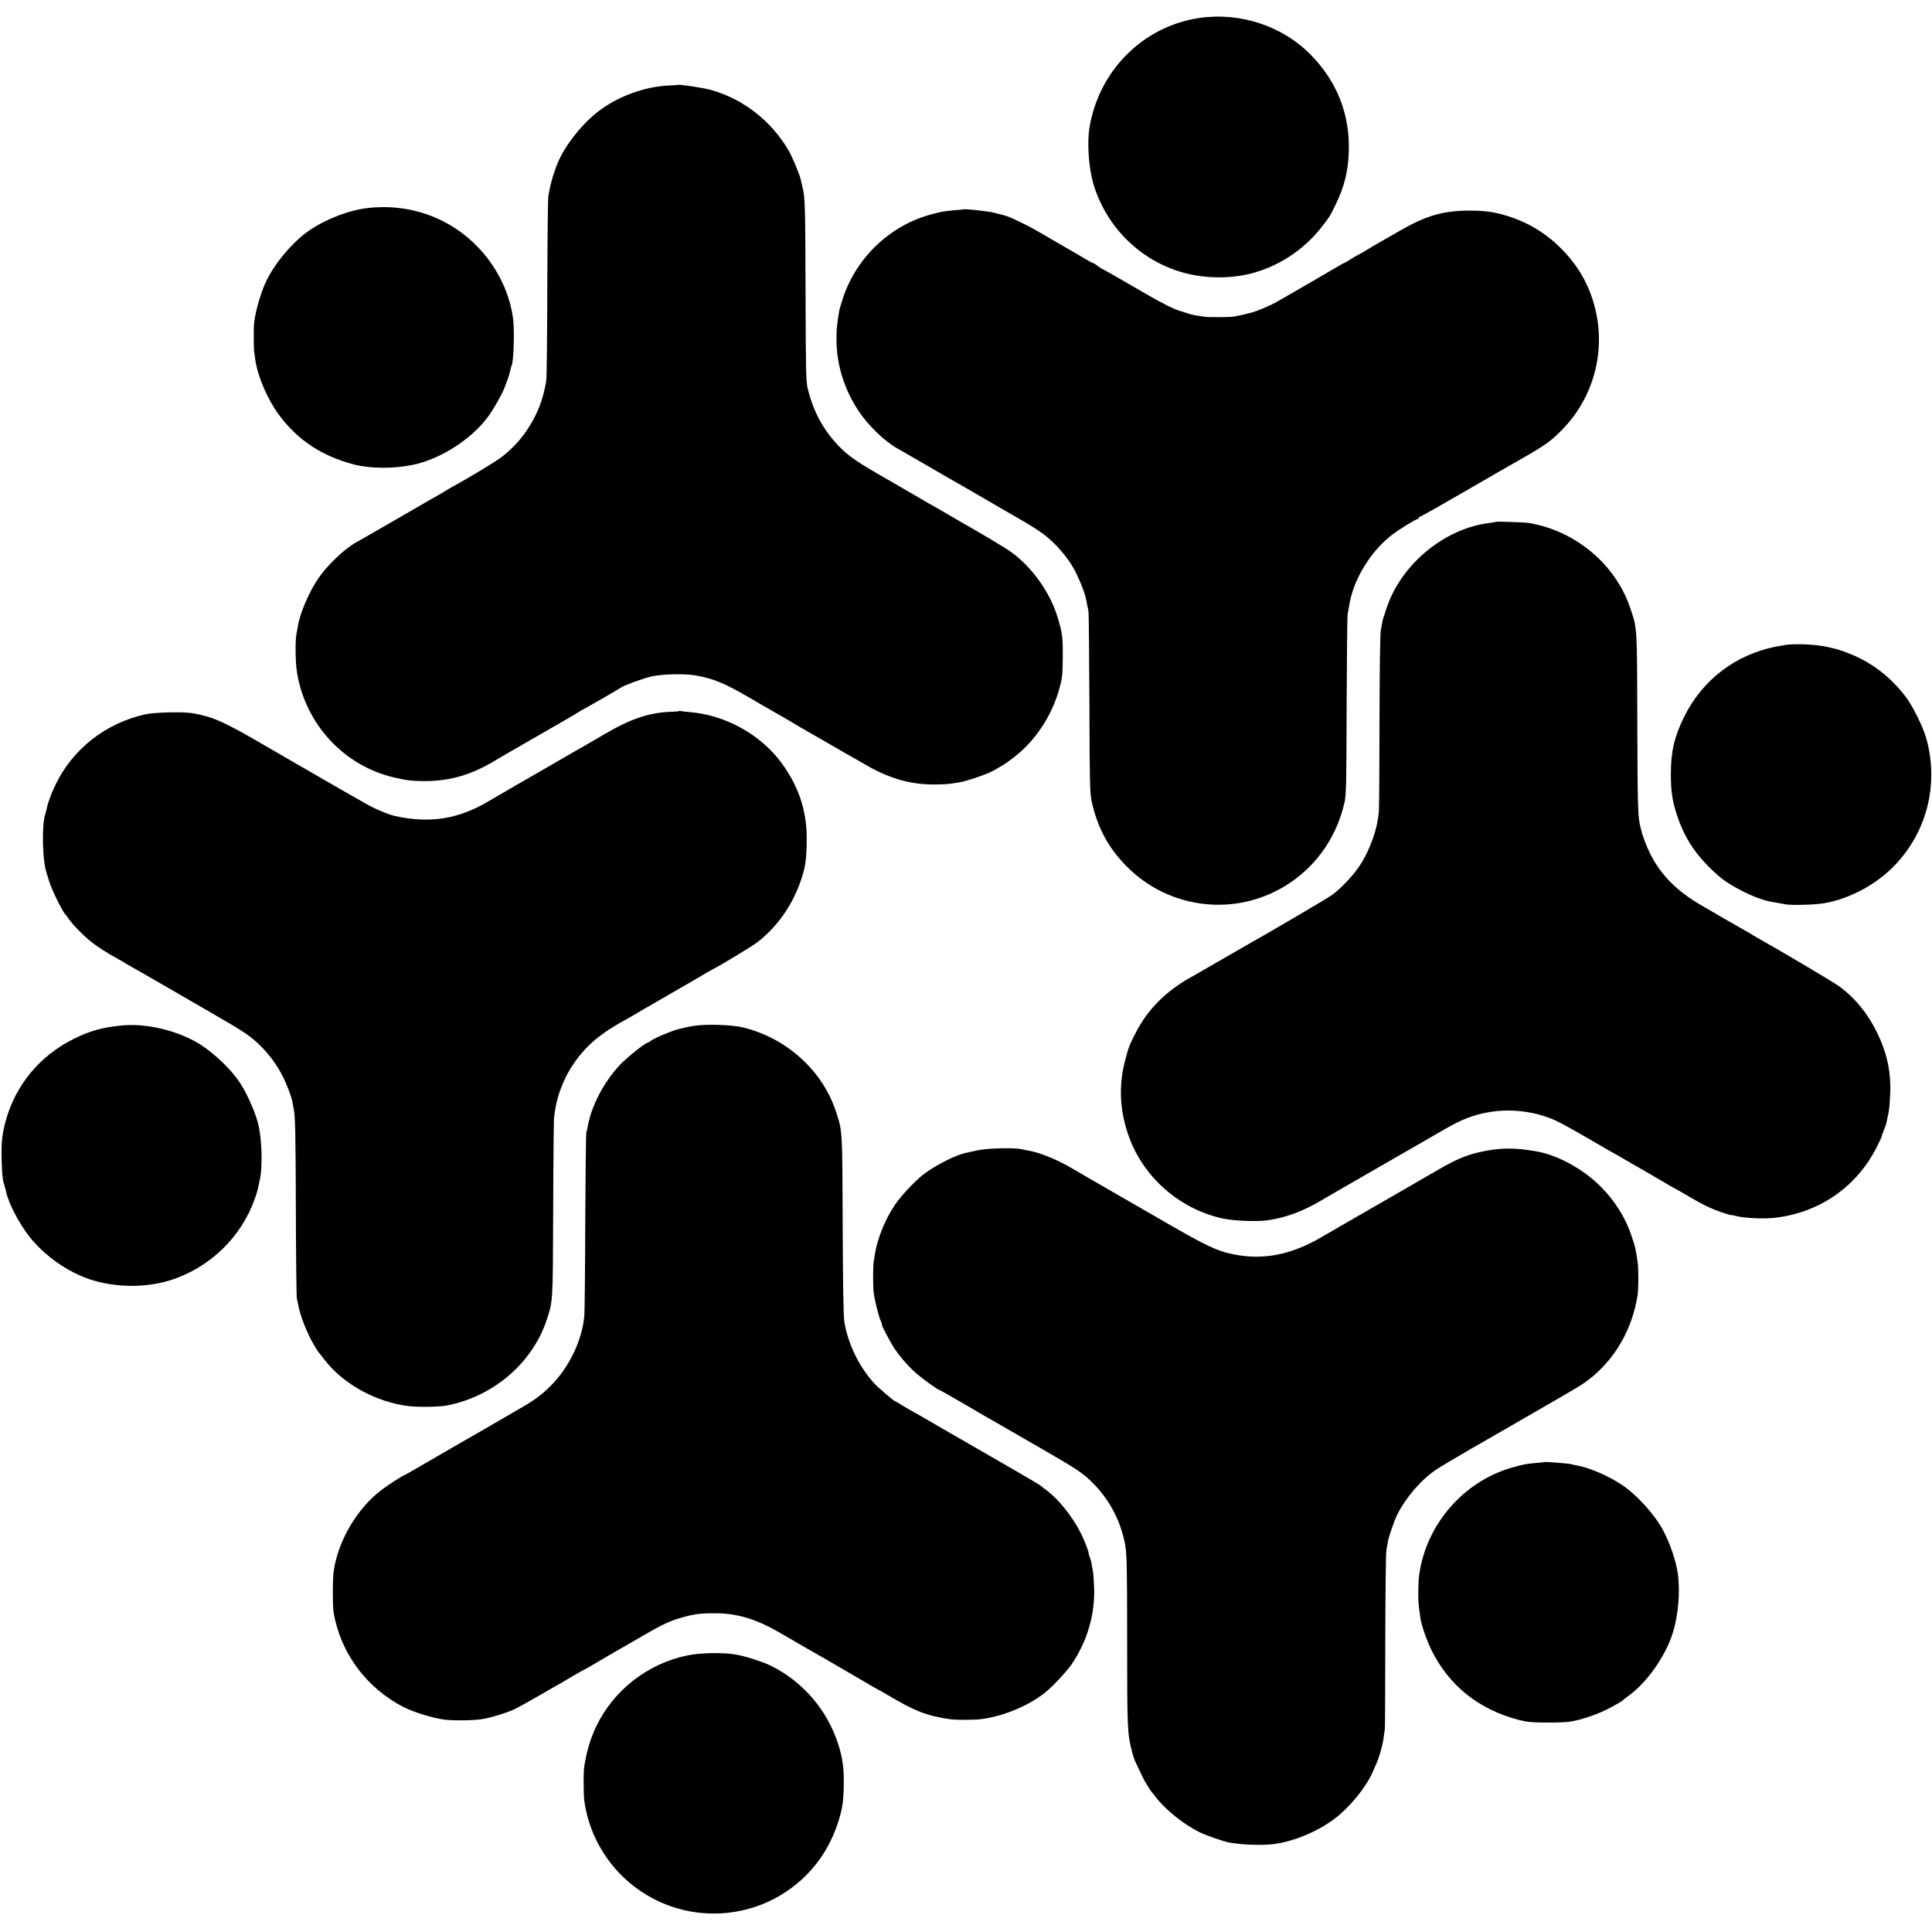
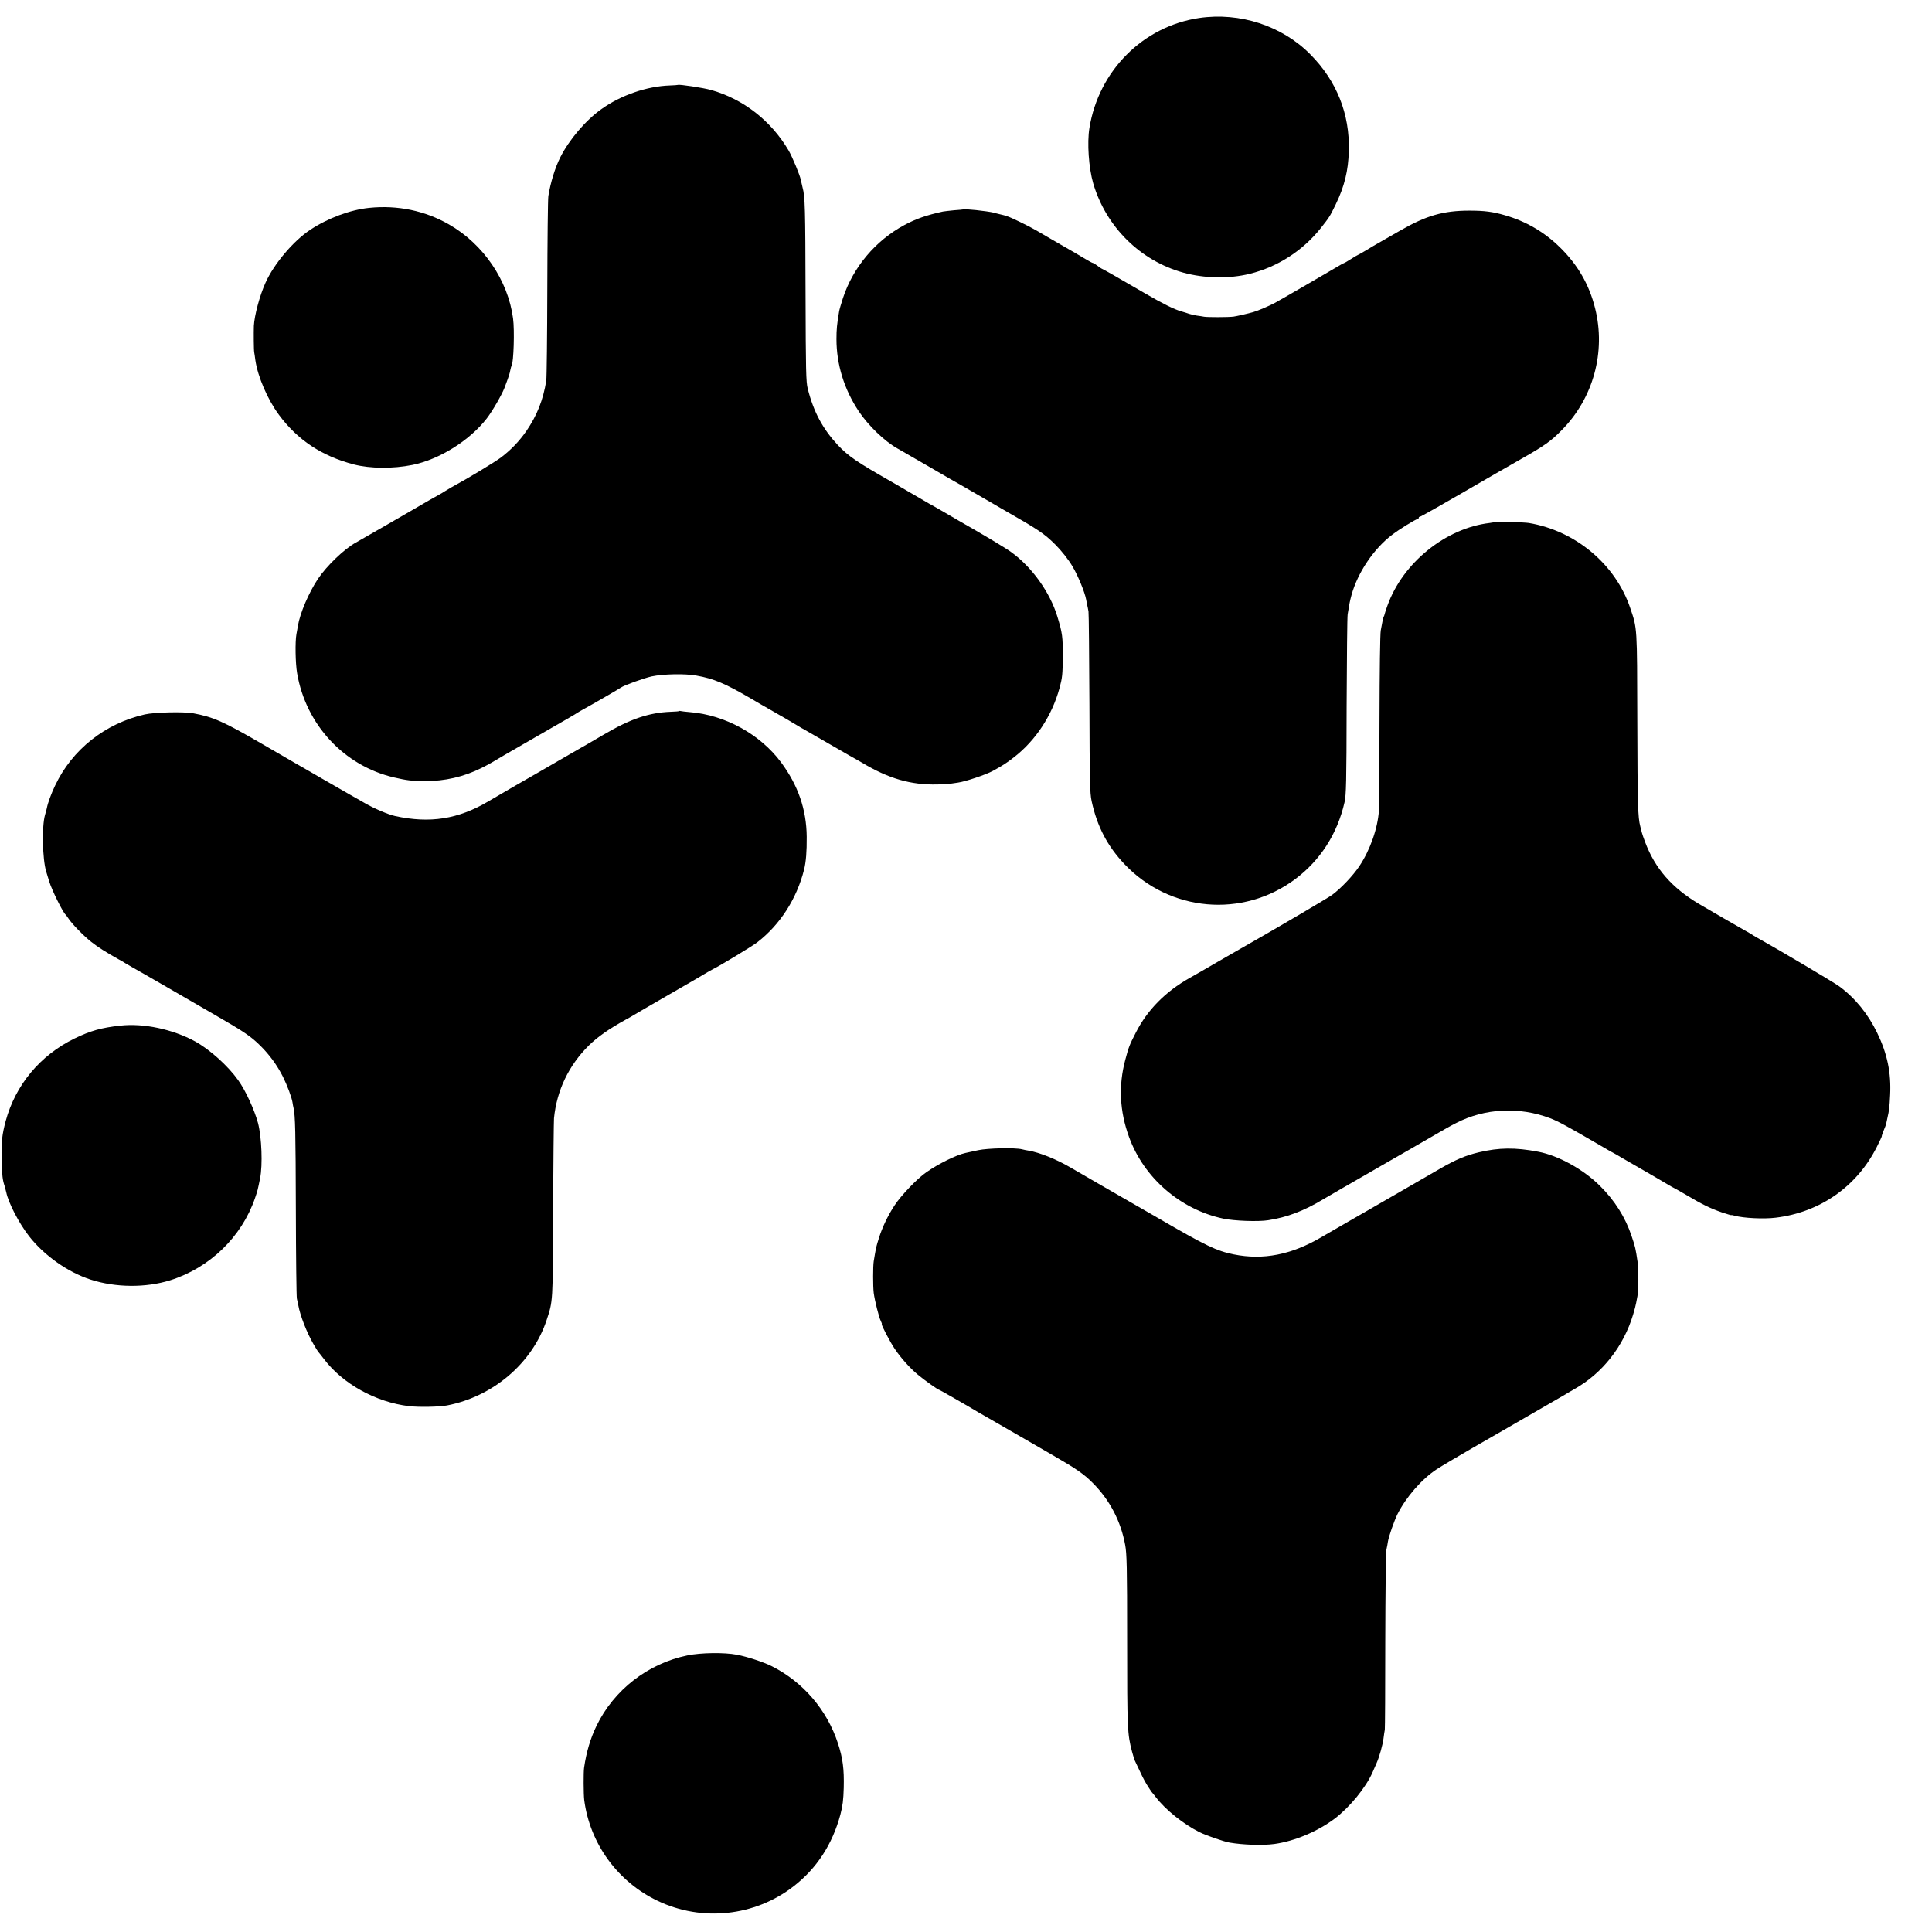
<svg xmlns="http://www.w3.org/2000/svg" version="1.0" width="1675pt" height="1675pt" viewBox="0 0 1675 1675" preserveAspectRatio="xMidYMid meet">
  <g transform="translate(0,1675) scale(0.1,-0.1)" fill="#000000" stroke="none">
    <path d="M10396 16594 c-488 -73 -871 -458 -951 -954 -21 -129 -6 -345 33 -480 111 -377 408 -671 782 -774 181 -50 398 -54 575 -10 243 60 461 201 618 399 73 93 76 97 127 202 76 156 110 294 114 466 9 319 -105 605 -333 835 -246 249 -611 368 -965 316z" />
    <path d="M5877 16014 c-1 -1 -34 -4 -72 -5 -198 -7 -424 -85 -591 -205 -137 -97 -280 -266 -357 -419 -45 -90 -84 -217 -103 -335 -4 -25 -8 -385 -9 -800 -1 -415 -5 -775 -9 -800 -27 -168 -80 -301 -172 -436 -61 -88 -131 -162 -219 -229 -56 -42 -280 -178 -435 -262 -14 -8 -38 -23 -55 -33 -16 -11 -37 -23 -45 -27 -16 -8 -154 -87 -180 -103 -30 -18 -507 -293 -545 -314 -99 -54 -253 -202 -328 -314 -80 -120 -156 -298 -174 -407 -3 -16 -8 -49 -13 -73 -12 -66 -9 -252 6 -339 76 -446 407 -802 839 -903 112 -26 154 -31 264 -32 178 -1 342 37 496 114 44 22 85 44 90 48 8 6 156 92 365 212 277 159 367 211 375 218 6 4 31 19 57 33 75 41 312 178 323 187 24 18 198 81 266 96 100 21 289 25 386 7 152 -27 246 -67 463 -193 68 -40 138 -81 155 -90 99 -56 262 -151 275 -160 8 -6 21 -13 29 -17 8 -4 116 -66 240 -138 124 -72 233 -134 241 -138 8 -4 24 -13 35 -20 228 -137 421 -193 650 -188 44 1 91 3 105 5 14 2 48 7 75 11 66 9 243 69 302 101 90 49 118 68 183 118 188 145 331 362 396 601 24 89 27 118 28 270 1 174 -3 206 -47 350 -64 211 -222 431 -402 560 -48 35 -247 154 -460 275 -16 10 -70 41 -120 70 -49 29 -108 62 -130 74 -22 13 -96 56 -165 96 -69 40 -138 80 -155 90 -304 173 -378 223 -471 321 -131 141 -210 287 -261 489 -15 57 -17 157 -19 821 -2 745 -4 844 -26 924 -5 22 -12 51 -15 65 -7 40 -73 198 -105 254 -152 259 -393 447 -673 526 -67 19 -280 51 -288 44z" />
    <path d="M3201 14948 c-165 -17 -358 -89 -511 -190 -146 -96 -315 -296 -388 -459 -51 -113 -96 -283 -101 -374 -2 -57 -1 -213 3 -230 2 -11 7 -42 10 -68 21 -144 107 -342 204 -473 162 -219 373 -359 651 -431 140 -36 337 -38 506 -4 233 47 496 211 645 403 50 65 130 204 154 266 44 118 42 114 51 156 3 16 8 33 11 37 17 29 26 304 12 409 -44 330 -257 643 -555 814 -209 120 -447 169 -692 144z" />
    <path d="M8347 14934 c-1 -1 -36 -4 -77 -7 -41 -4 -84 -9 -95 -11 -145 -32 -233 -63 -334 -117 -251 -135 -445 -366 -533 -634 -16 -49 -31 -101 -33 -115 -19 -112 -23 -157 -23 -240 0 -219 66 -434 192 -624 83 -125 224 -261 336 -324 19 -11 76 -43 125 -72 50 -29 106 -61 125 -72 19 -11 64 -37 100 -58 36 -21 81 -47 100 -58 46 -26 125 -71 287 -165 72 -42 147 -85 165 -96 324 -185 369 -215 467 -312 55 -55 115 -131 150 -191 46 -77 105 -220 117 -283 2 -11 6 -32 9 -47 4 -15 9 -42 12 -60 3 -18 6 -377 8 -798 2 -682 4 -774 19 -845 48 -221 137 -391 286 -548 391 -413 1024 -469 1479 -129 217 162 366 393 428 667 14 60 17 173 18 830 2 418 5 778 9 800 15 92 19 113 33 165 54 196 193 403 353 524 62 48 206 136 220 136 6 0 10 5 10 10 0 6 4 10 9 10 9 0 143 76 656 373 105 60 206 118 225 129 201 114 256 153 350 249 274 277 384 678 289 1057 -51 204 -149 375 -304 527 -135 133 -296 227 -478 279 -105 31 -181 40 -307 40 -226 0 -375 -43 -599 -172 -80 -46 -164 -94 -187 -107 -22 -12 -71 -41 -108 -64 -38 -22 -70 -41 -73 -41 -2 0 -29 -16 -59 -35 -30 -19 -57 -35 -60 -35 -3 0 -31 -15 -62 -34 -57 -34 -461 -269 -537 -311 -42 -23 -145 -68 -190 -81 -34 -10 -145 -36 -170 -39 -44 -6 -226 -6 -255 -1 -14 3 -43 7 -65 10 -22 4 -51 10 -65 15 -14 5 -45 15 -70 22 -60 17 -159 66 -310 154 -241 140 -372 215 -377 215 -2 0 -19 11 -37 25 -18 14 -36 25 -41 25 -4 0 -33 15 -64 34 -31 19 -72 43 -91 54 -38 21 -253 146 -335 194 -64 38 -232 119 -253 123 -9 2 -17 4 -17 5 0 1 -7 3 -15 5 -8 2 -25 6 -37 9 -13 3 -33 8 -45 12 -64 15 -261 36 -271 28z" />
    <path d="M12969 12226 c-2 -2 -26 -6 -54 -10 -382 -45 -753 -345 -886 -716 -11 -30 -22 -63 -24 -73 -2 -9 -6 -21 -9 -25 -3 -5 -7 -22 -10 -38 -3 -16 -10 -51 -15 -79 -6 -29 -10 -354 -11 -770 0 -396 -3 -752 -5 -791 -10 -155 -76 -343 -170 -484 -54 -81 -157 -190 -235 -248 -43 -31 -469 -282 -795 -467 -22 -12 -112 -64 -200 -115 -88 -51 -196 -114 -240 -138 -211 -119 -368 -278 -468 -475 -55 -107 -62 -125 -91 -235 -60 -224 -49 -447 33 -671 129 -354 445 -627 816 -706 94 -20 304 -28 390 -14 163 25 310 81 471 178 26 16 323 187 379 219 11 6 54 31 95 55 41 24 95 55 120 69 25 14 89 51 143 82 370 214 347 201 422 240 248 128 547 143 815 41 69 -26 158 -75 436 -237 61 -36 117 -68 125 -71 8 -4 29 -16 48 -28 19 -11 98 -57 175 -101 78 -45 174 -100 213 -124 40 -24 75 -44 77 -44 2 0 49 -27 104 -59 139 -83 214 -119 310 -152 45 -15 82 -26 82 -24 0 2 14 0 30 -5 74 -21 252 -30 355 -17 383 46 702 269 875 610 27 53 47 97 45 97 -2 0 5 21 15 46 11 25 22 55 24 67 2 12 7 33 10 47 14 60 18 91 23 196 10 193 -25 360 -112 539 -79 164 -191 302 -328 403 -42 32 -537 325 -712 422 -22 12 -44 26 -50 30 -5 4 -30 18 -55 32 -63 35 -298 171 -400 231 -234 139 -381 307 -467 536 -14 36 -26 73 -28 81 -2 8 -8 33 -14 55 -21 81 -24 184 -26 920 -2 817 0 793 -61 973 -127 378 -473 670 -879 738 -35 6 -281 14 -286 10z" />
-     <path d="M15510 11162 c-19 -1 -70 -10 -113 -18 -351 -69 -640 -291 -796 -609 -86 -175 -115 -302 -115 -495 0 -152 12 -234 55 -364 57 -170 137 -301 264 -431 44 -45 106 -101 137 -123 74 -54 204 -123 296 -156 70 -25 90 -30 162 -42 19 -3 54 -9 77 -14 58 -10 253 -5 336 9 208 35 427 148 583 298 304 294 419 723 304 1133 -26 95 -116 277 -175 355 -128 170 -288 295 -475 372 -61 25 -132 49 -160 53 -3 1 -23 5 -45 11 -82 19 -238 29 -335 21z" />
    <path d="M5888 10585 c-2 -2 -34 -5 -71 -6 -189 -7 -350 -61 -578 -195 -63 -37 -130 -76 -149 -87 -19 -11 -125 -71 -235 -135 -110 -64 -283 -164 -385 -222 -102 -59 -208 -121 -235 -137 -261 -155 -507 -194 -809 -128 -57 12 -182 65 -261 111 -44 25 -102 58 -130 74 -27 15 -133 76 -235 135 -102 59 -205 119 -229 132 -24 14 -161 93 -305 177 -329 191 -418 230 -591 262 -83 15 -336 9 -420 -10 -345 -79 -629 -304 -777 -616 -34 -71 -64 -152 -72 -197 -3 -11 -9 -38 -16 -59 -28 -99 -22 -382 10 -489 5 -16 17 -55 26 -85 23 -77 120 -272 143 -290 3 -3 14 -17 23 -31 29 -46 130 -150 198 -204 60 -47 125 -89 240 -153 25 -13 50 -28 55 -32 6 -4 33 -20 60 -35 28 -15 163 -93 300 -172 138 -80 329 -191 425 -246 245 -141 305 -182 386 -262 82 -81 147 -171 197 -270 37 -75 76 -178 83 -223 2 -15 6 -36 9 -48 15 -67 18 -202 20 -879 1 -412 5 -761 9 -775 3 -14 9 -38 12 -55 15 -88 75 -241 131 -337 20 -35 39 -65 42 -68 3 -3 26 -31 50 -63 163 -215 448 -373 736 -408 84 -10 262 -7 330 6 401 77 741 368 864 740 55 167 54 143 57 950 1 413 5 773 7 800 24 241 128 459 302 631 78 76 173 143 320 224 33 18 65 36 70 40 6 4 145 85 310 180 165 95 314 181 330 192 17 10 37 21 45 25 53 25 343 200 385 233 197 152 342 376 406 630 17 68 24 156 23 285 -2 237 -75 447 -222 645 -180 243 -486 412 -792 436 -36 3 -70 7 -77 9 -6 2 -13 2 -15 0z" />
    <path d="M1042 7858 c-165 -18 -259 -45 -397 -112 -297 -145 -511 -402 -596 -716 -31 -117 -38 -179 -35 -325 4 -149 7 -181 27 -241 5 -17 11 -40 13 -50 18 -91 110 -269 199 -383 130 -166 335 -311 533 -375 217 -70 477 -72 689 -6 343 108 619 375 735 710 24 70 24 71 45 175 23 114 14 355 -18 478 -31 115 -108 283 -172 372 -89 125 -247 267 -375 337 -193 105 -447 159 -648 136z" />
-     <path d="M6002 7854 c-40 -7 -98 -20 -130 -29 -69 -20 -211 -81 -232 -100 -8 -8 -19 -14 -25 -15 -23 -2 -187 -134 -245 -197 -138 -150 -243 -352 -274 -528 -3 -16 -9 -41 -13 -55 -3 -14 -7 -360 -9 -770 -1 -409 -5 -777 -8 -817 -18 -208 -129 -443 -285 -601 -84 -85 -146 -131 -286 -211 -60 -35 -150 -87 -200 -116 -49 -29 -198 -115 -330 -190 -132 -76 -288 -167 -348 -202 -59 -34 -110 -63 -112 -63 -10 0 -140 -84 -197 -127 -213 -162 -377 -441 -415 -705 -10 -66 -10 -299 -1 -355 59 -355 289 -664 614 -826 88 -44 252 -94 348 -106 78 -9 243 -8 321 4 72 10 206 51 278 83 34 16 134 71 222 122 88 51 176 102 195 112 19 11 67 39 105 62 39 22 81 47 95 53 14 7 41 22 60 34 45 27 275 161 320 186 19 11 80 46 135 78 147 86 223 122 322 150 114 33 172 40 313 38 179 -3 337 -51 535 -165 45 -26 146 -85 186 -108 14 -8 113 -65 220 -126 107 -62 252 -146 323 -188 70 -42 130 -76 132 -76 2 0 38 -21 81 -46 235 -140 340 -180 538 -209 52 -8 218 -7 275 1 193 26 405 114 550 229 58 45 190 186 229 243 137 202 205 434 197 667 -3 61 -7 124 -10 140 -13 77 -17 96 -27 122 -6 15 -10 30 -10 33 2 14 -36 113 -67 175 -74 148 -196 300 -307 381 -22 16 -42 32 -45 35 -3 4 -135 82 -295 174 -597 344 -691 398 -720 416 -16 10 -52 30 -80 45 -27 15 -74 42 -103 60 -29 19 -55 34 -58 34 -12 0 -155 123 -194 167 -126 143 -218 335 -249 519 -9 50 -13 305 -15 845 -3 832 -2 809 -57 978 -114 354 -424 638 -801 732 -104 26 -337 33 -446 13z" />
    <path d="M8480 6778 c-47 -10 -96 -21 -110 -24 -79 -17 -235 -94 -340 -168 -79 -55 -217 -199 -274 -286 -58 -87 -108 -193 -137 -287 -21 -66 -24 -81 -34 -138 -3 -16 -7 -43 -10 -60 -7 -41 -7 -220 0 -275 9 -67 45 -211 61 -242 8 -16 12 -28 9 -28 -9 0 74 -159 112 -214 53 -79 131 -166 198 -222 55 -47 178 -134 188 -134 4 0 186 -104 247 -140 20 -13 167 -98 210 -122 111 -64 252 -145 300 -173 30 -18 132 -76 225 -130 205 -118 273 -165 349 -242 147 -147 243 -331 281 -537 14 -77 17 -185 17 -830 0 -766 2 -807 42 -961 9 -33 20 -69 25 -80 57 -122 77 -164 104 -208 18 -29 37 -57 42 -64 6 -6 21 -25 34 -42 84 -110 238 -234 379 -305 58 -29 208 -81 262 -91 118 -20 286 -26 389 -12 174 24 374 108 523 220 130 99 269 268 328 402 12 28 28 64 35 80 23 51 53 158 60 215 4 29 8 62 11 73 2 11 4 358 4 771 1 414 5 770 10 791 5 22 11 54 13 70 8 48 55 181 83 238 75 148 209 303 340 389 38 25 176 107 306 182 131 75 251 144 268 154 16 9 141 81 277 160 136 79 255 147 263 152 8 6 44 26 80 47 243 137 426 370 509 647 12 38 23 83 26 100 3 17 8 43 11 58 10 49 11 233 2 294 -18 122 -20 132 -53 229 -53 160 -146 308 -275 435 -143 142 -359 262 -535 295 -198 38 -339 36 -513 -5 -117 -28 -198 -62 -342 -145 -69 -40 -213 -123 -320 -185 -496 -286 -662 -381 -702 -405 -262 -154 -506 -202 -763 -150 -148 30 -238 73 -650 312 -220 127 -418 241 -441 254 -23 13 -92 53 -154 89 -62 36 -138 80 -169 98 -123 72 -268 130 -362 146 -19 3 -45 8 -59 12 -61 15 -296 10 -380 -8z" />
-     <path d="M13387 4074 c-1 -1 -33 -5 -72 -8 -90 -8 -105 -11 -211 -41 -419 -121 -741 -495 -800 -930 -10 -77 -11 -222 -1 -289 4 -34 10 -70 11 -81 9 -64 54 -193 96 -280 153 -310 412 -517 760 -607 68 -17 115 -22 235 -22 83 -1 174 3 203 7 105 16 263 71 357 124 22 12 54 30 70 39 17 9 32 20 35 23 3 4 28 23 55 43 154 113 313 338 375 533 51 158 69 371 45 530 -16 106 -63 245 -122 360 -73 140 -231 316 -365 404 -116 77 -284 149 -387 166 -19 3 -37 7 -40 9 -11 7 -238 25 -244 20z" />
    <path d="M5960 2398 c-342 -70 -638 -299 -789 -612 -52 -108 -87 -224 -107 -361 -6 -38 -5 -231 1 -280 49 -378 289 -709 637 -875 383 -183 841 -135 1177 125 201 155 338 365 407 623 20 76 26 126 29 232 4 165 -8 255 -50 385 -95 291 -302 532 -573 669 -71 36 -214 83 -304 100 -108 21 -313 18 -428 -6z" />
  </g>
</svg>